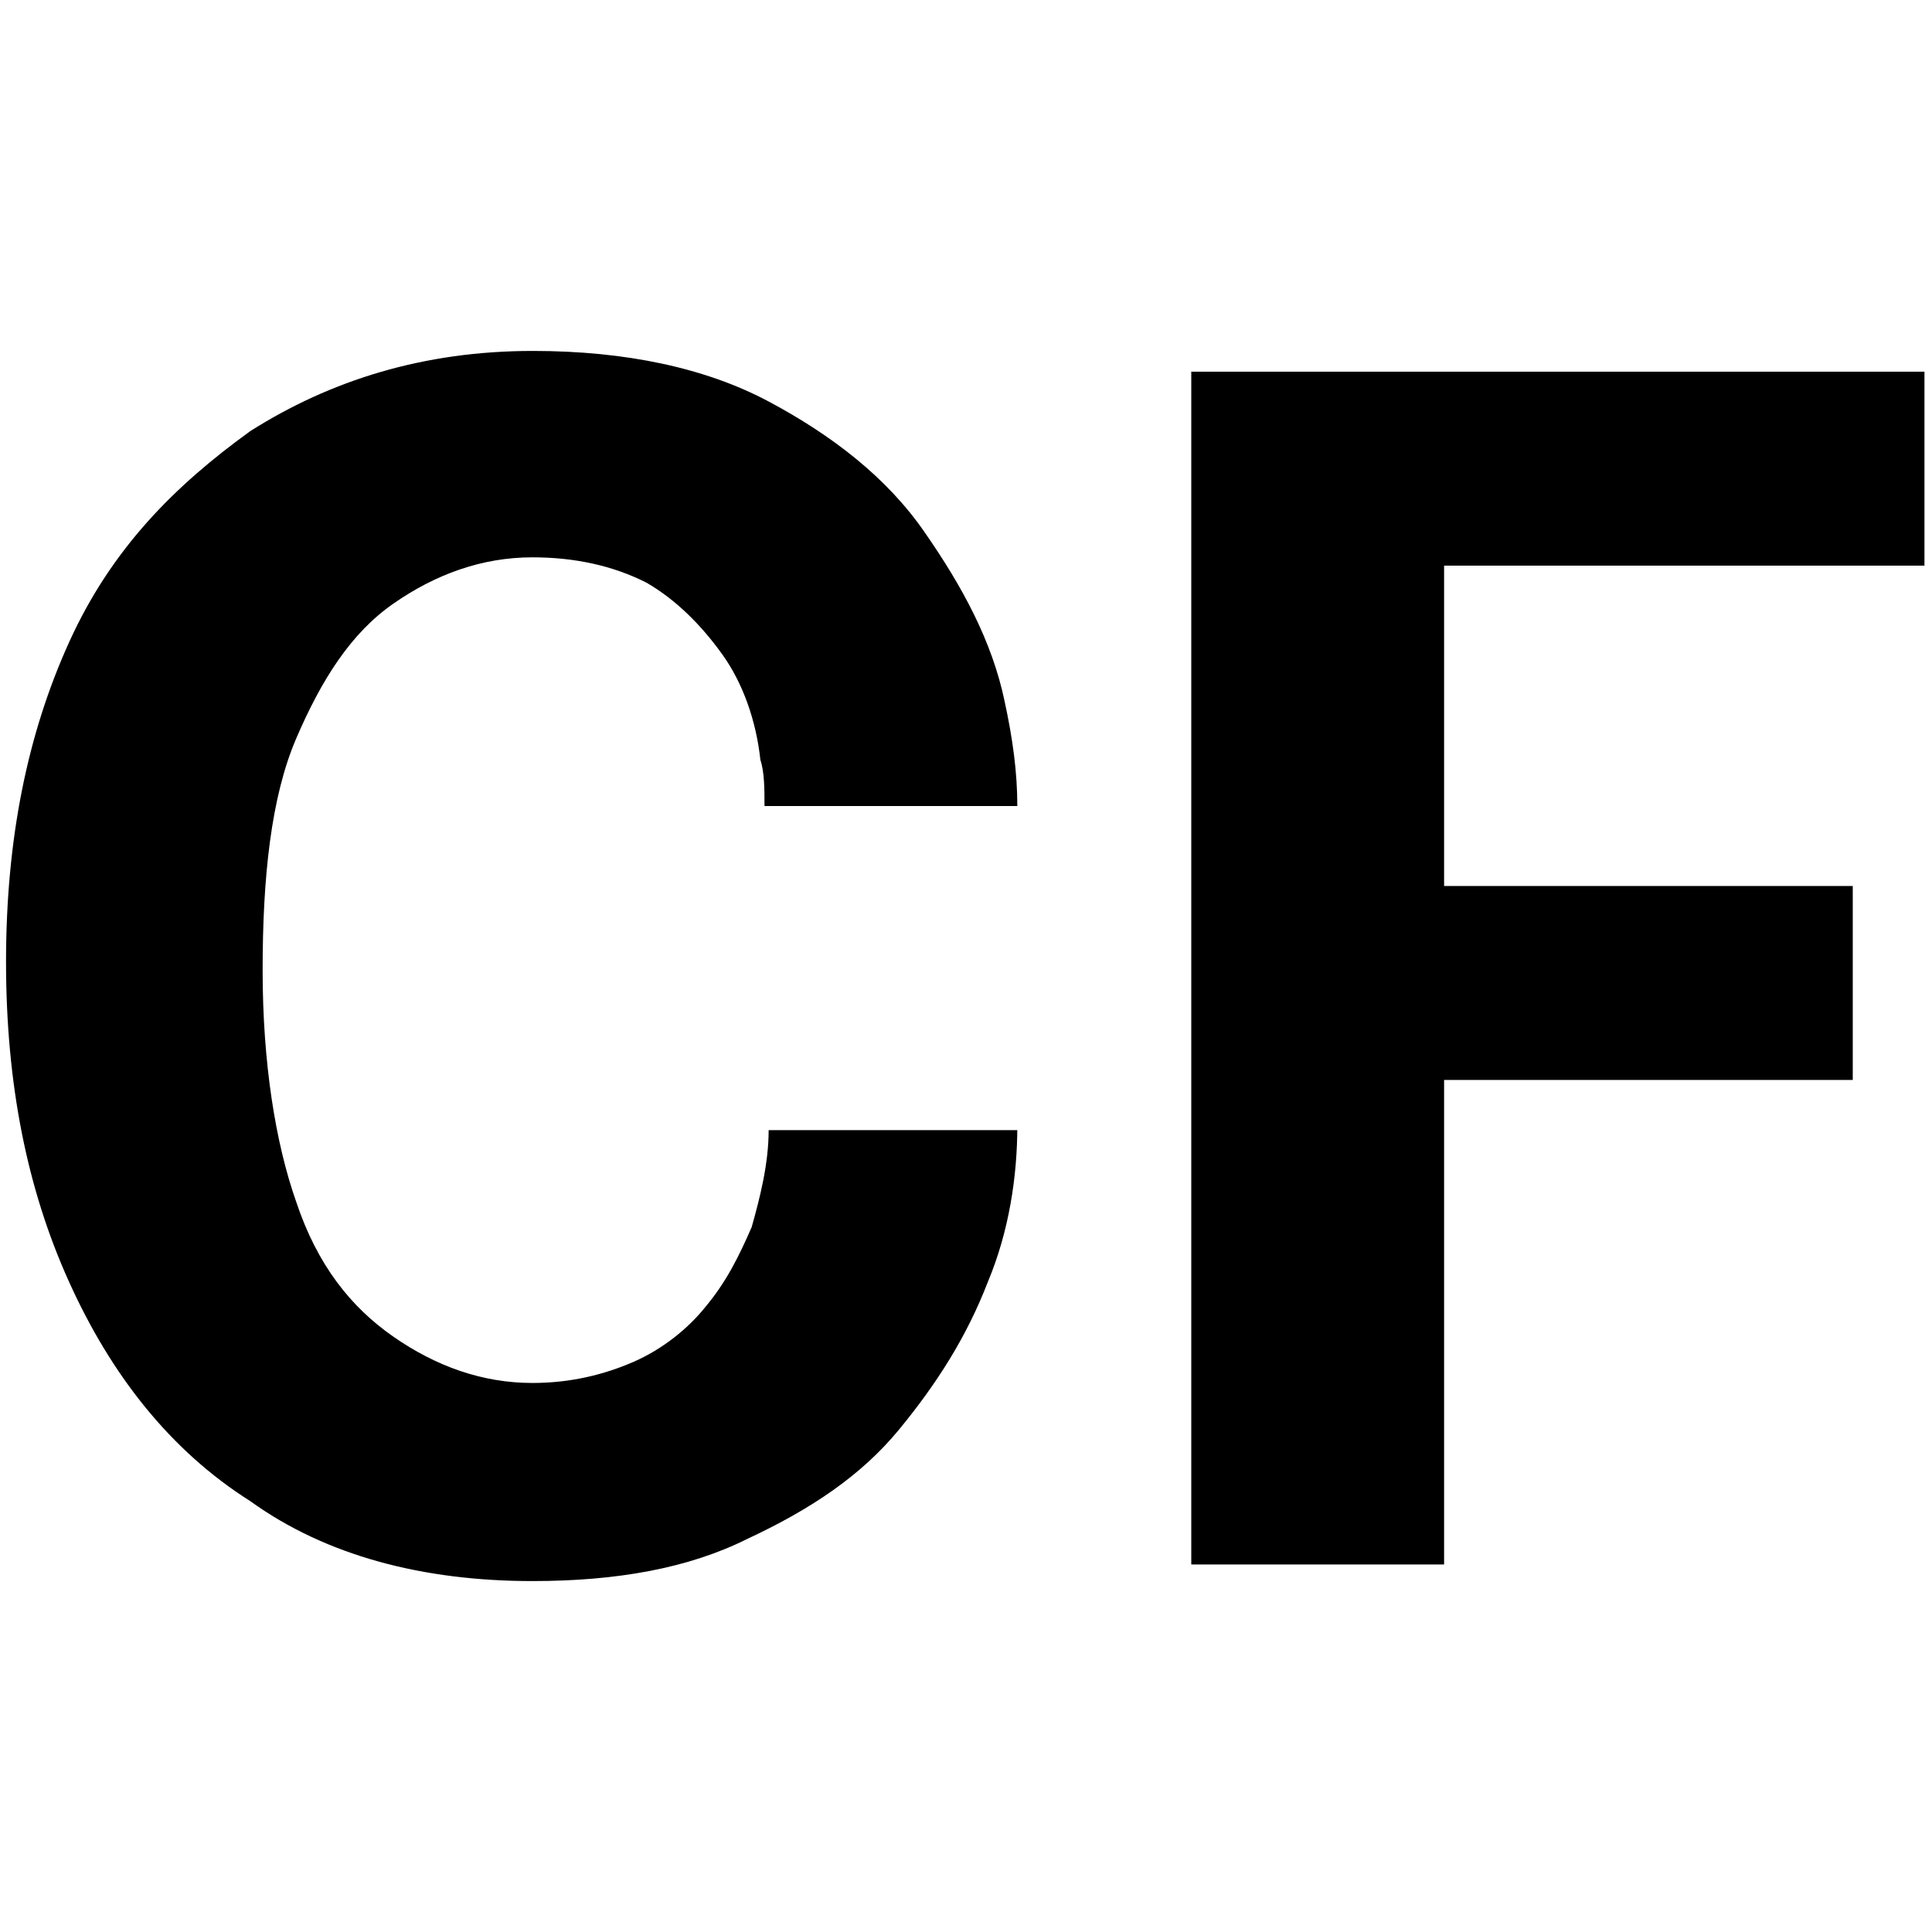
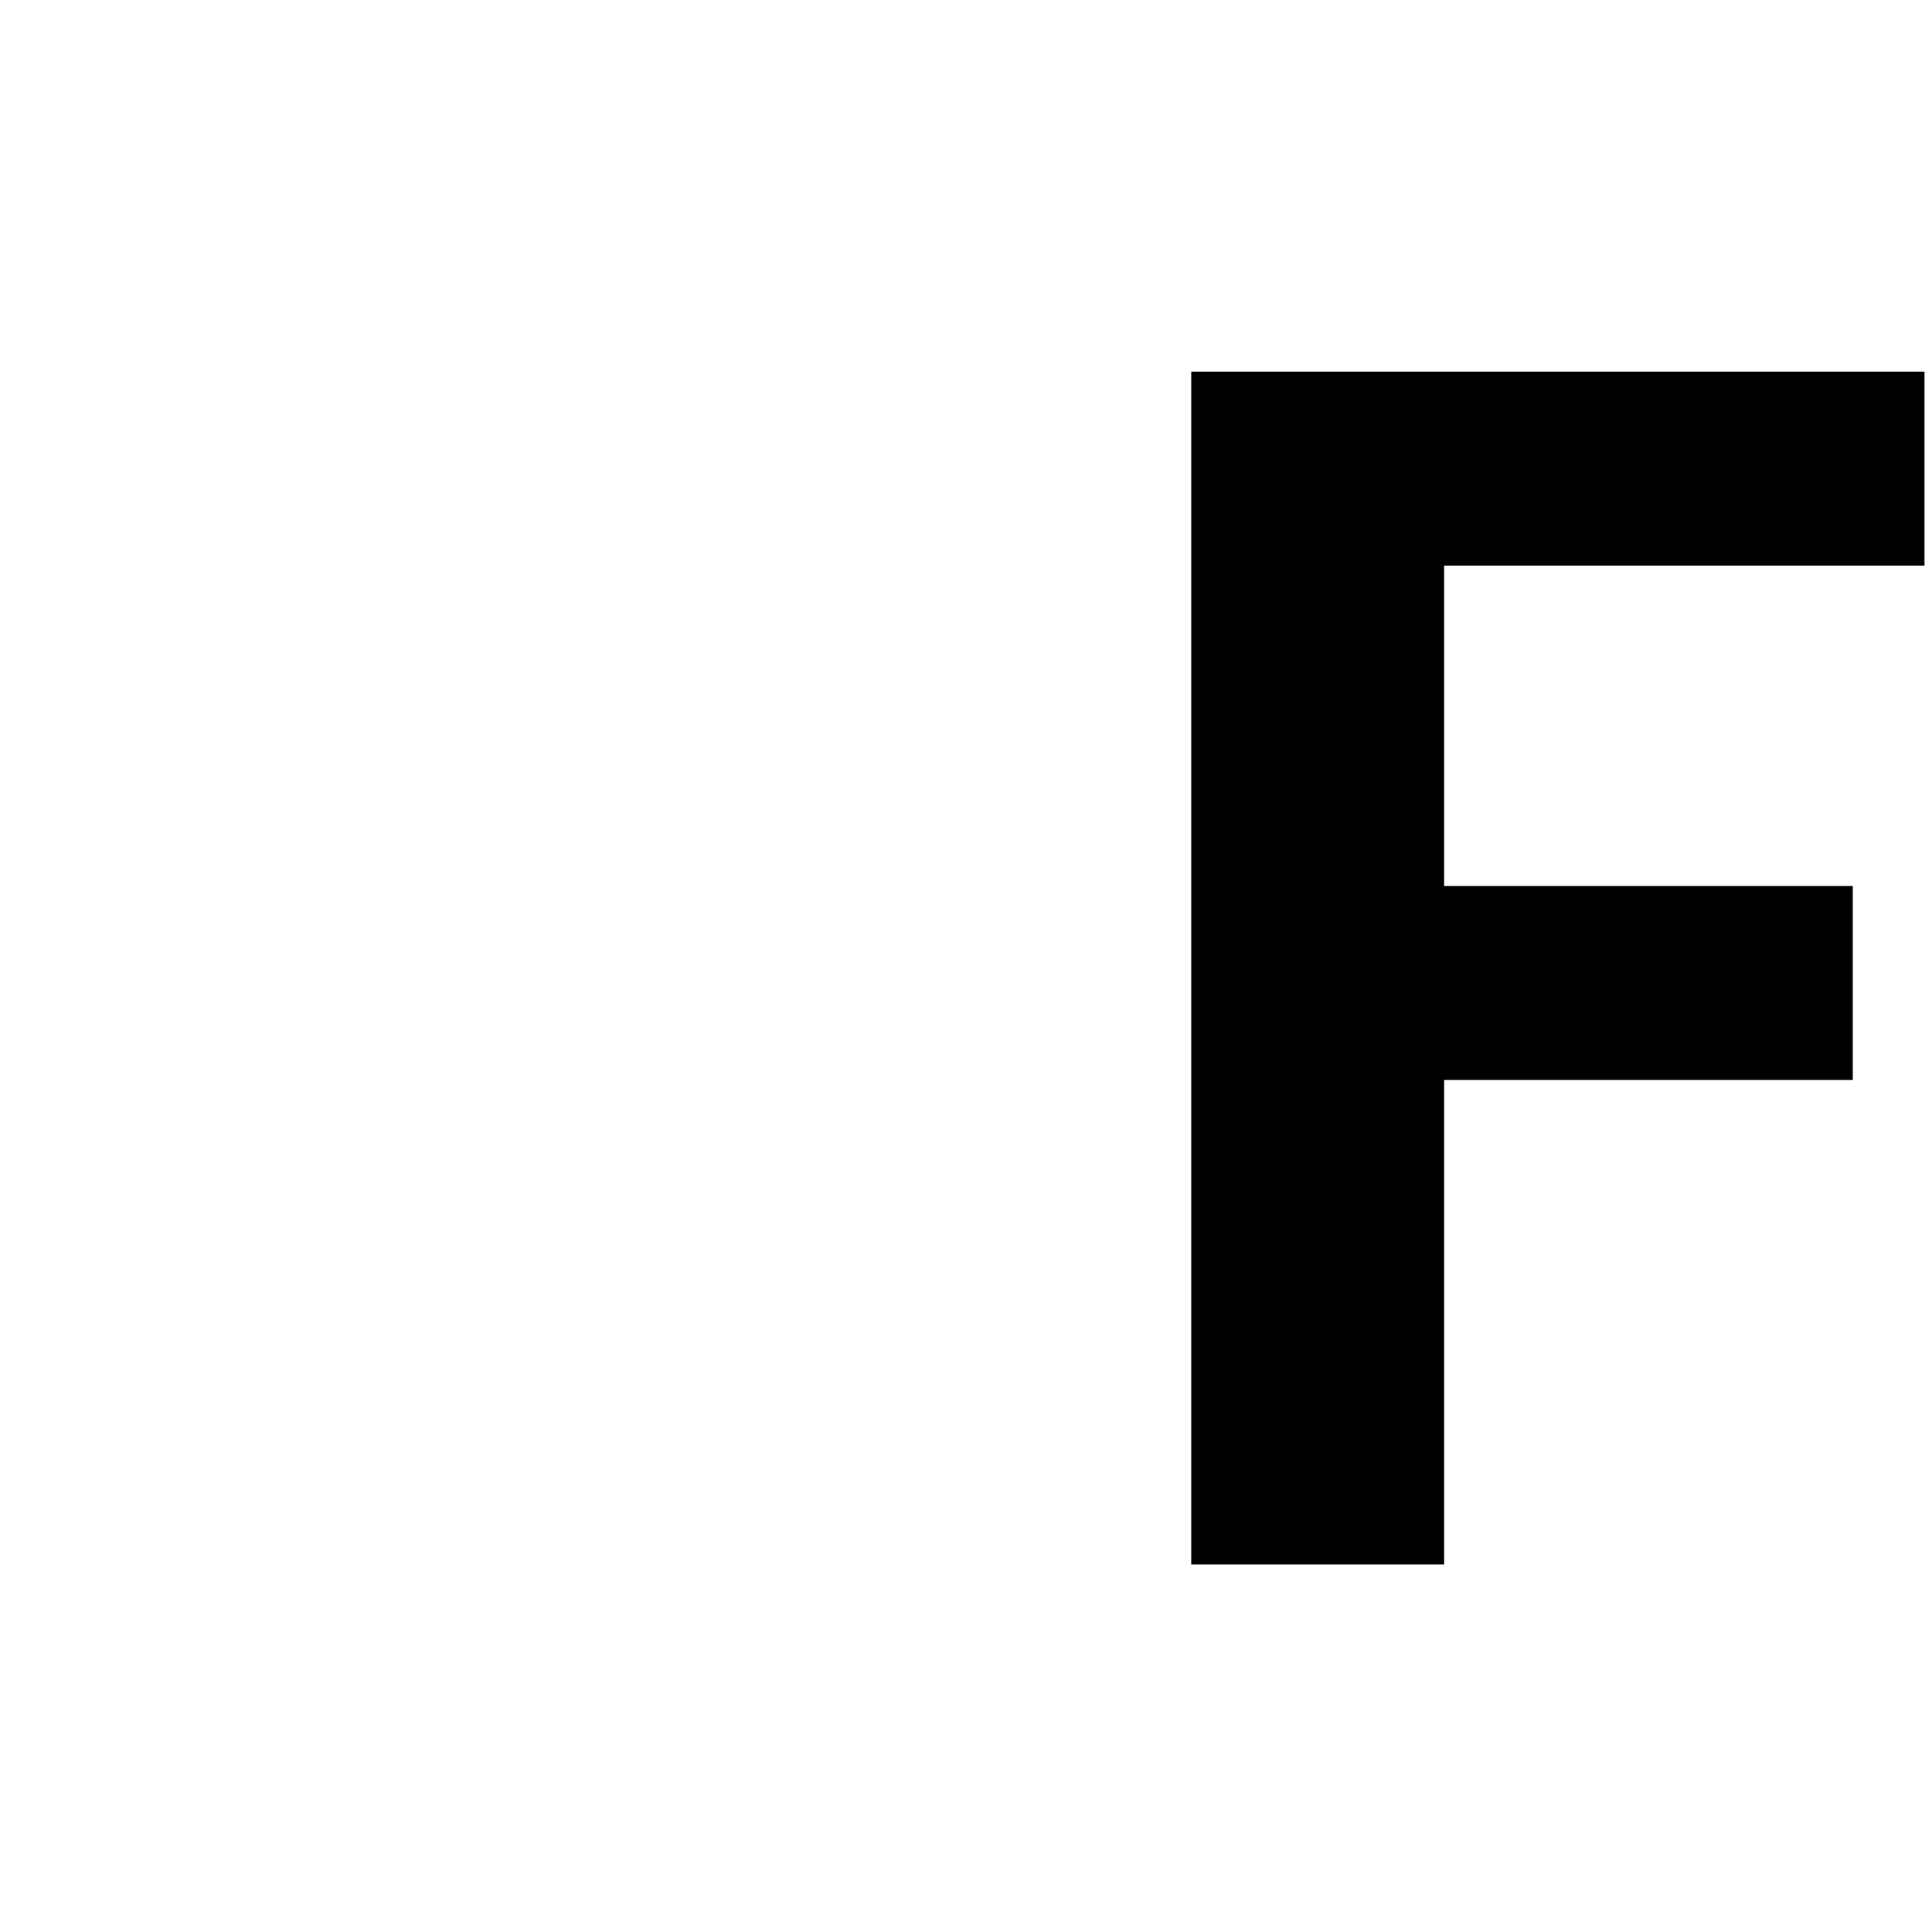
<svg xmlns="http://www.w3.org/2000/svg" id="Calque_1" x="0px" y="0px" viewBox="0 0 512 512" style="enable-background:new 0 0 512 512;" xml:space="preserve">
  <g>
-     <path d="M269.6,298.4c0,13.4-2.2,27.9-7.8,41.3c-5.6,14.5-13.4,26.8-23.5,39.1c-10.1,12.3-23.5,21.2-40.2,29  c-15.6,7.8-34.6,11.2-57,11.2c-29,0-54.7-6.7-74.8-21.2c-21.2-13.4-36.9-33.5-48-58.1C7.2,315.2,1.6,287.3,1.6,254.9  s5.6-60.3,16.8-84.9s27.9-41.3,48-55.8c21.2-13.4,45.8-21.2,74.8-21.2c24.6,0,45.8,4.5,62.5,13.4s31.3,20.1,41.3,34.6  c10.1,14.5,17.9,29,21.2,44.7c2.2,10.1,3.4,19,3.4,27.9h-67c0-4.5,0-8.9-1.1-12.3c-1.1-10.1-4.5-20.1-10.1-27.9s-12.3-14.5-20.1-19  c-8.9-4.5-19-6.7-30.2-6.7c-13.4,0-25.7,4.5-36.9,12.3s-19,20.1-25.7,35.7s-8.9,36.9-8.9,61.4c0,24.6,3.4,45.8,8.9,61.4  c5.6,16.8,14.5,27.9,25.7,35.7c11.2,7.8,23.5,12.3,36.9,12.3c10.1,0,19-2.2,26.8-5.6s14.5-8.9,19-14.5c5.6-6.7,8.9-13.4,12.3-21.2  c2.2-7.8,4.5-16.8,4.5-25.7h65.9V298.4z" />
    <polygon points="510,149.9 510,98.5 315.7,98.5 315.7,414.6 382.7,414.6 382.7,286.2 491,286.2 491,234.8 382.7,234.8 382.7,149.9    " />
  </g>
</svg>